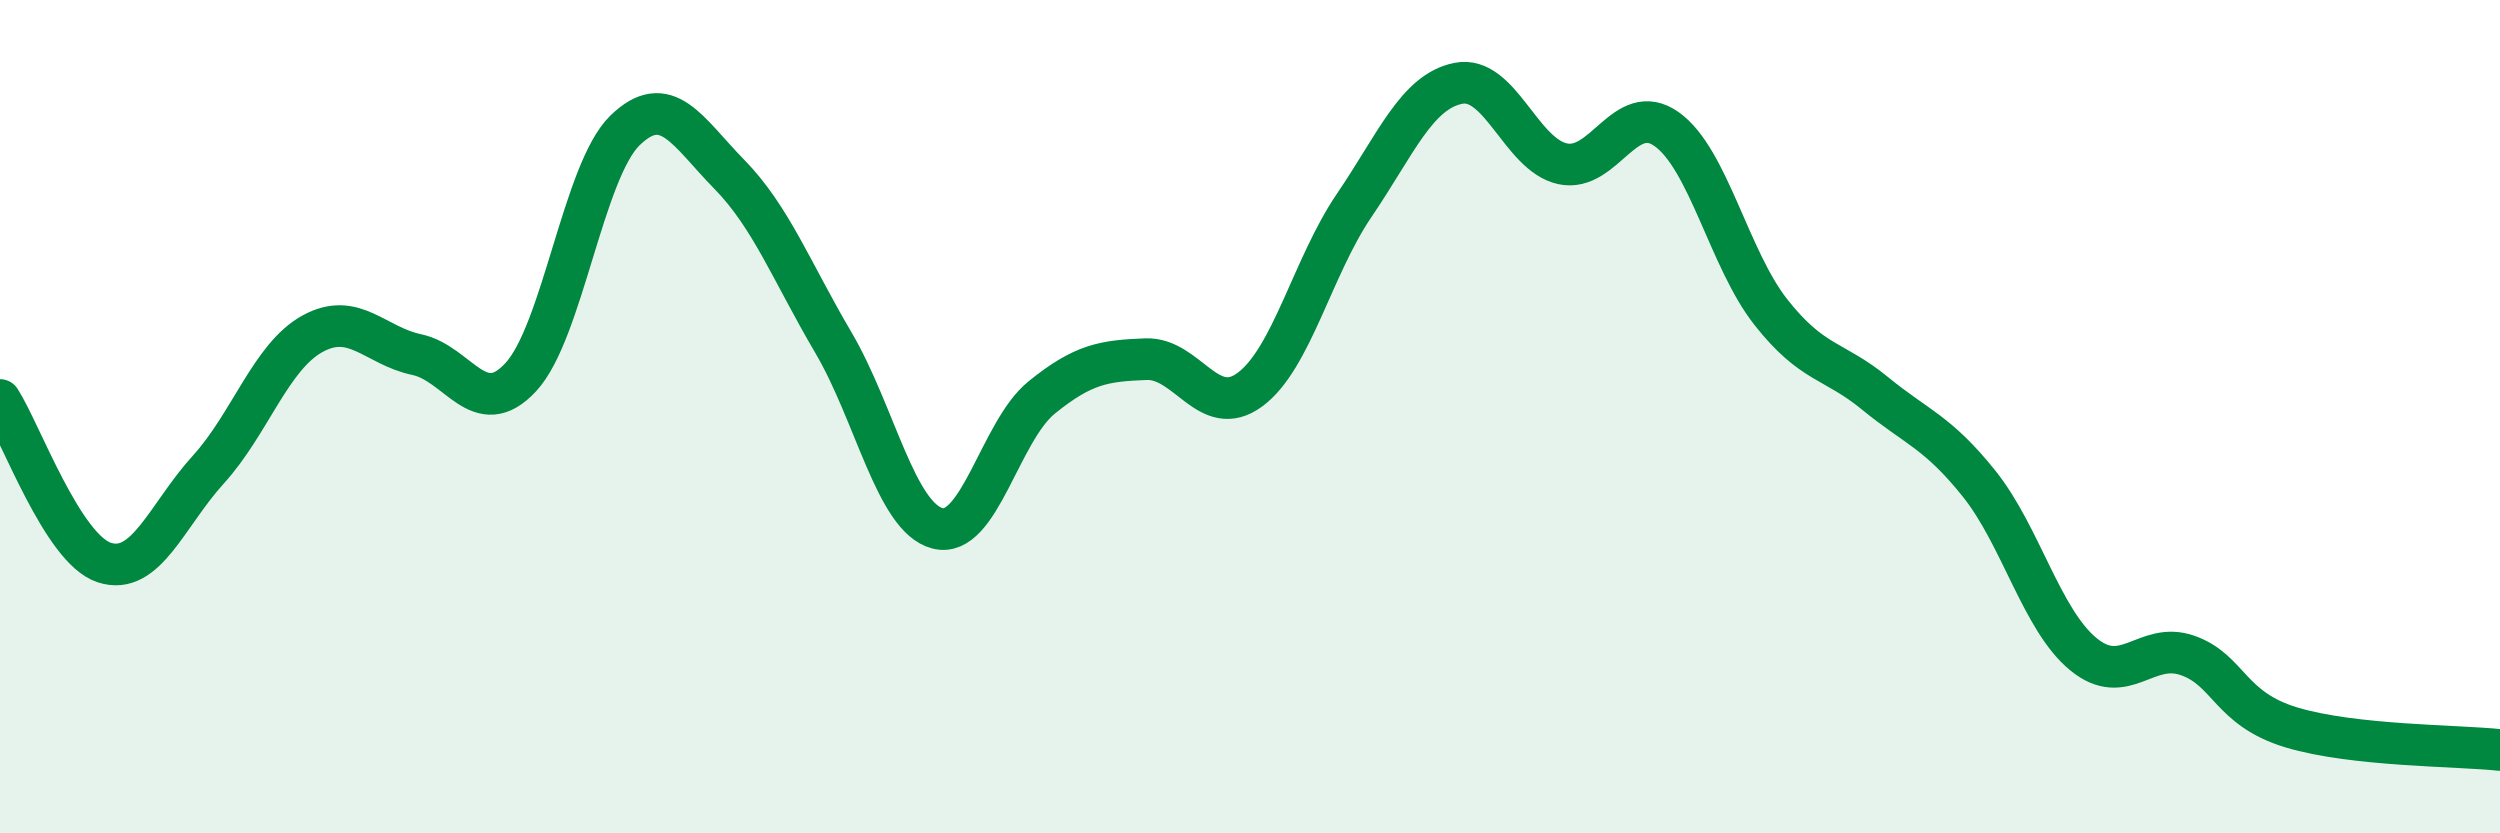
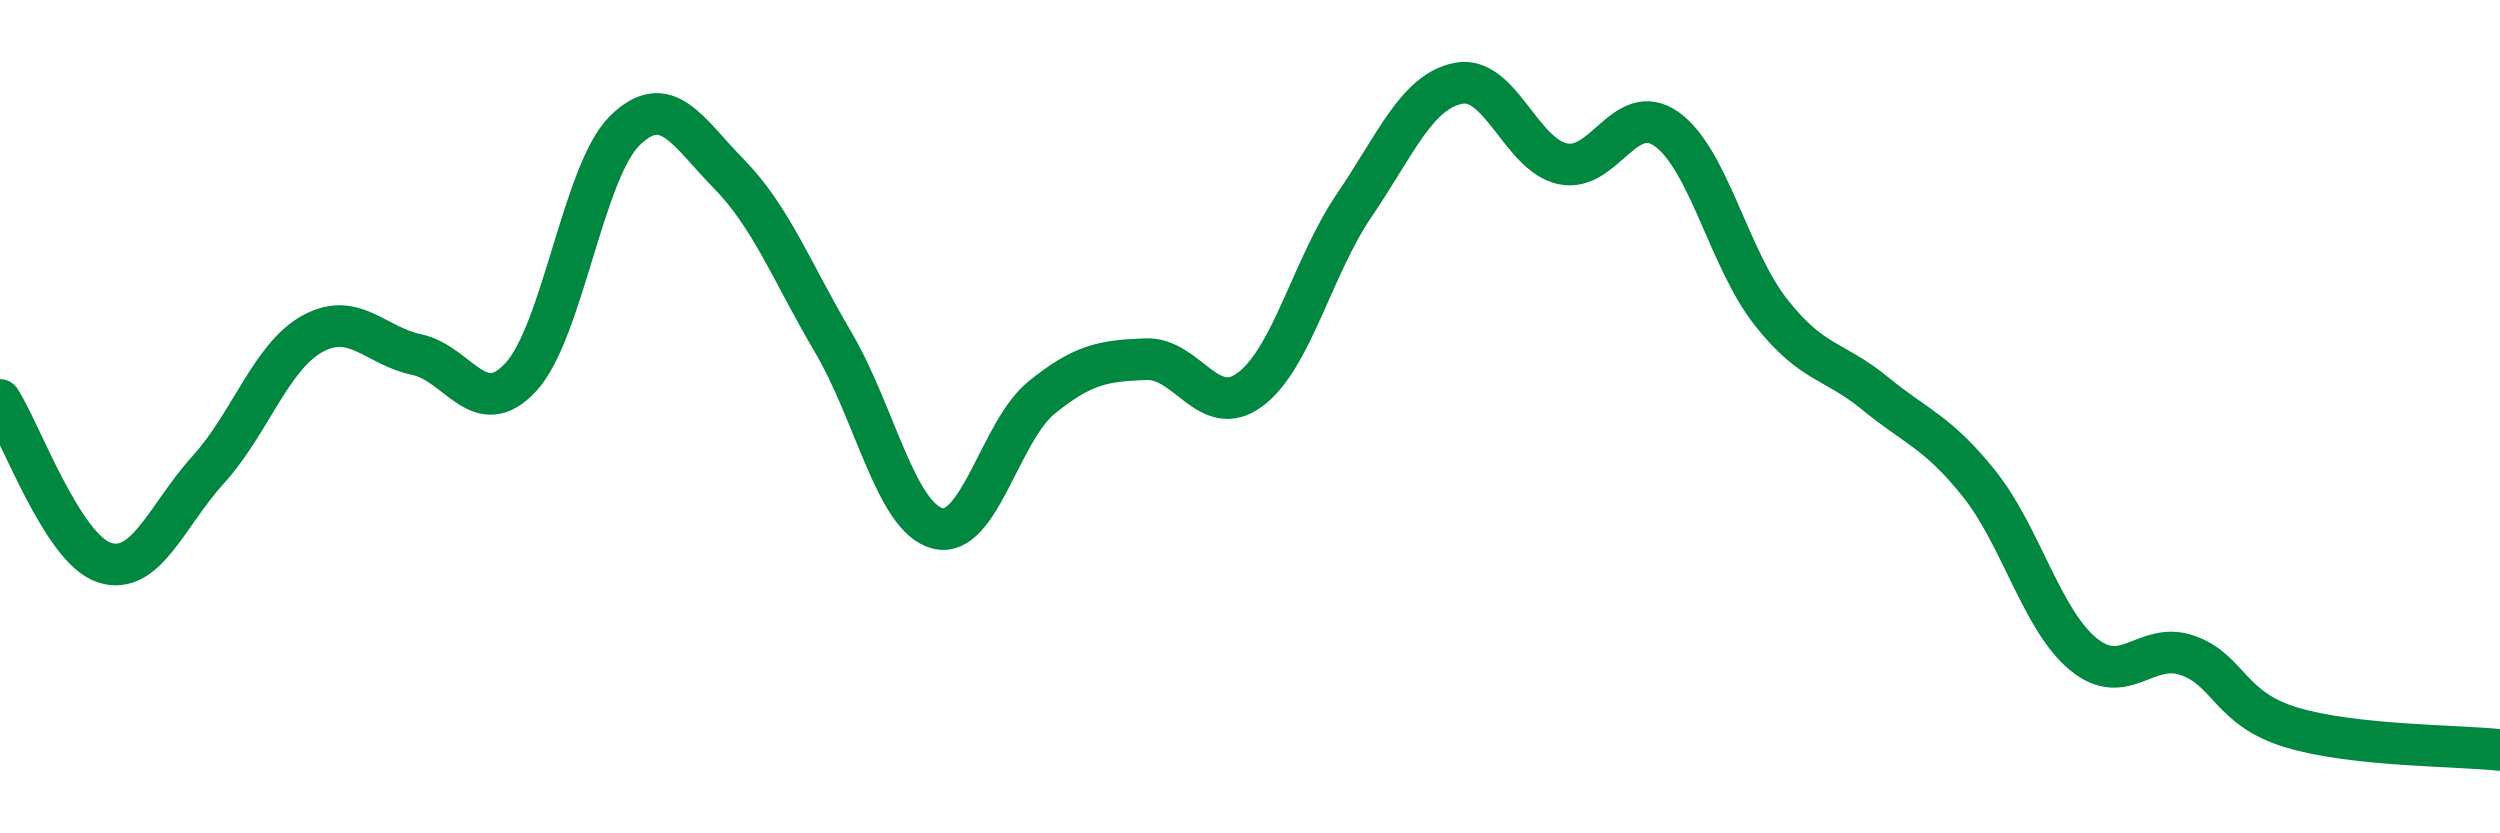
<svg xmlns="http://www.w3.org/2000/svg" width="60" height="20" viewBox="0 0 60 20">
-   <path d="M 0,9.6 C 0.5,10.38 1.5,13.17 2.5,13.5 C 3.5,13.83 4,12.37 5,11.27 C 6,10.17 6.5,8.56 7.5,8.01 C 8.5,7.46 9,8.3 10,8.51 C 11,8.72 11.5,10.13 12.5,9.05 C 13.5,7.97 14,4.1 15,3.13 C 16,2.16 16.5,3.16 17.5,4.18 C 18.5,5.2 19,6.52 20,8.22 C 21,9.92 21.5,12.42 22.5,12.68 C 23.5,12.94 24,10.35 25,9.54 C 26,8.73 26.5,8.66 27.5,8.62 C 28.5,8.58 29,10.09 30,9.35 C 31,8.61 31.5,6.4 32.5,4.93 C 33.5,3.46 34,2.2 35,2 C 36,1.8 36.5,3.71 37.5,3.93 C 38.5,4.15 39,2.39 40,3.1 C 41,3.81 41.5,6.22 42.5,7.49 C 43.5,8.76 44,8.62 45,9.44 C 46,10.26 46.5,10.36 47.5,11.61 C 48.5,12.86 49,14.88 50,15.7 C 51,16.52 51.5,15.38 52.5,15.73 C 53.5,16.08 53.5,17.01 55,17.46 C 56.5,17.91 59,17.89 60,18L60 20L0 20Z" fill="#008740" opacity="0.1" stroke-linecap="round" stroke-linejoin="round" />
  <path d="M 0,9.6 C 0.5,10.38 1.5,13.17 2.5,13.5 C 3.5,13.83 4,12.37 5,11.27 C 6,10.17 6.5,8.56 7.5,8.01 C 8.5,7.46 9,8.3 10,8.51 C 11,8.72 11.5,10.13 12.5,9.05 C 13.5,7.97 14,4.1 15,3.13 C 16,2.16 16.5,3.16 17.5,4.18 C 18.5,5.2 19,6.52 20,8.22 C 21,9.92 21.5,12.42 22.5,12.68 C 23.5,12.94 24,10.35 25,9.54 C 26,8.73 26.5,8.66 27.5,8.62 C 28.5,8.58 29,10.09 30,9.35 C 31,8.61 31.5,6.4 32.5,4.93 C 33.5,3.46 34,2.2 35,2 C 36,1.8 36.5,3.71 37.5,3.93 C 38.5,4.15 39,2.39 40,3.1 C 41,3.81 41.5,6.22 42.5,7.49 C 43.5,8.76 44,8.62 45,9.44 C 46,10.26 46.5,10.36 47.5,11.61 C 48.5,12.86 49,14.88 50,15.7 C 51,16.52 51.5,15.38 52.5,15.73 C 53.5,16.08 53.5,17.01 55,17.46 C 56.5,17.91 59,17.89 60,18" stroke="#008740" stroke-width="1" fill="none" stroke-linecap="round" stroke-linejoin="round" />
</svg>